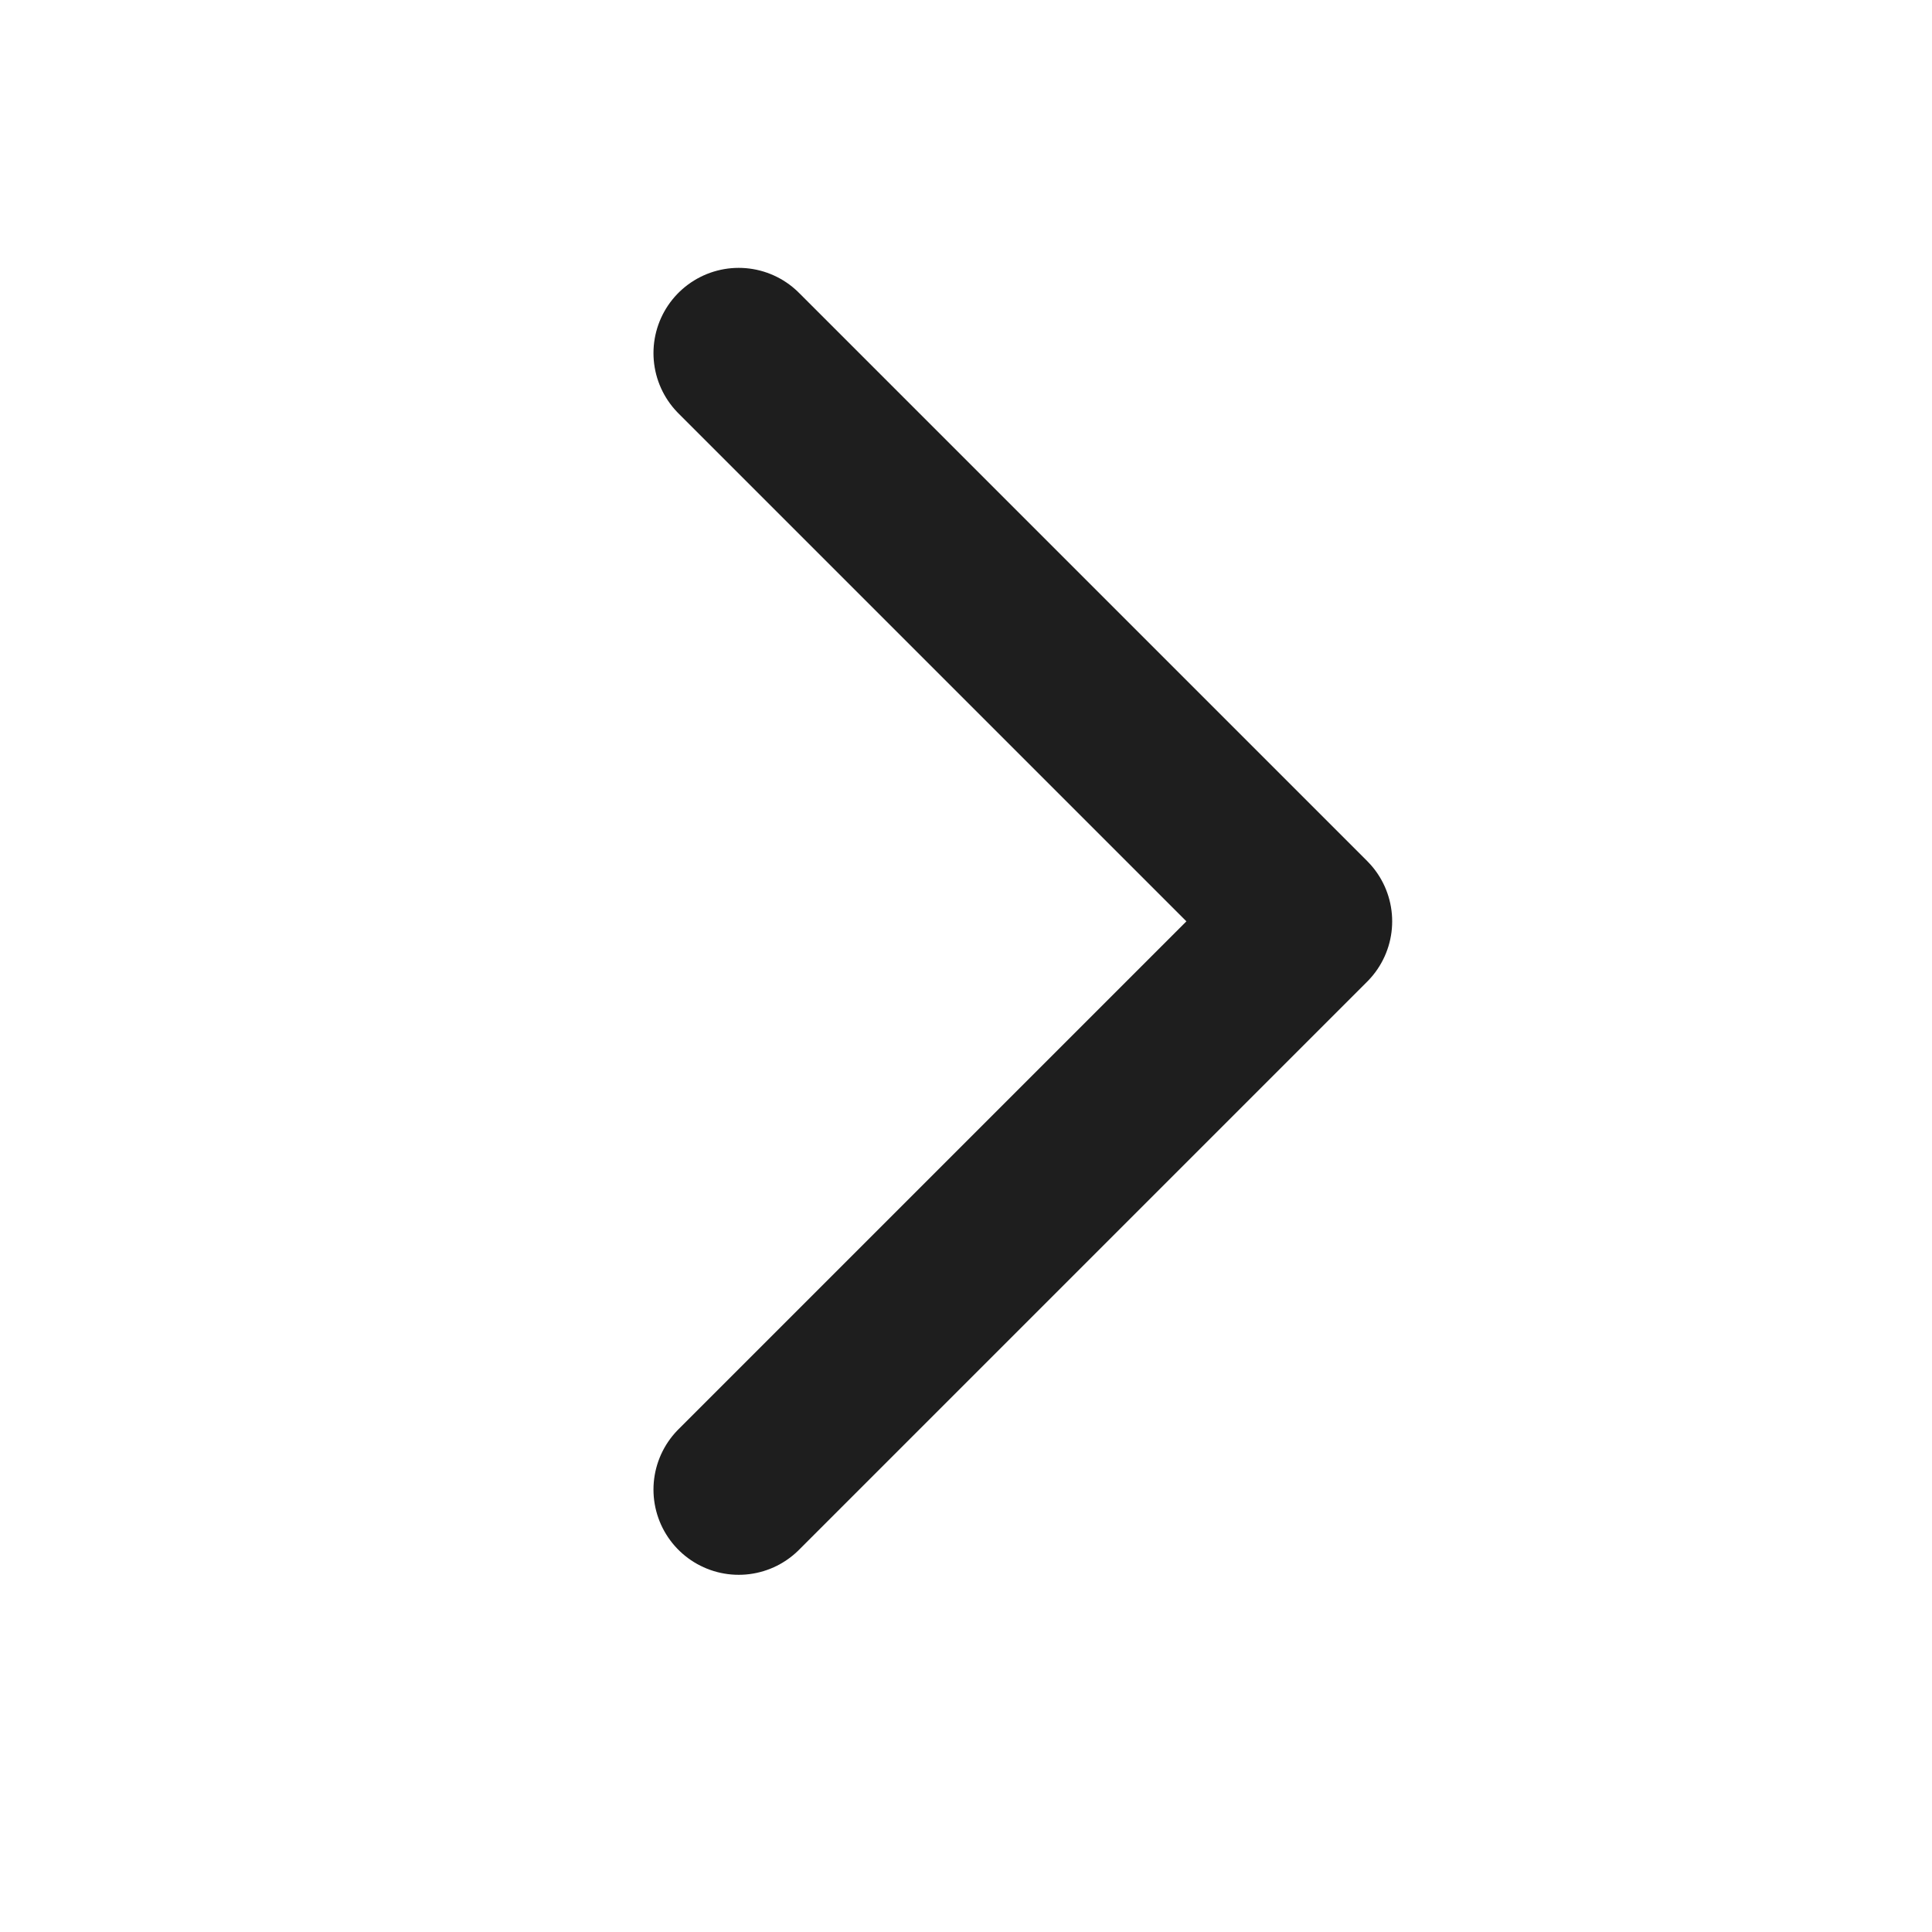
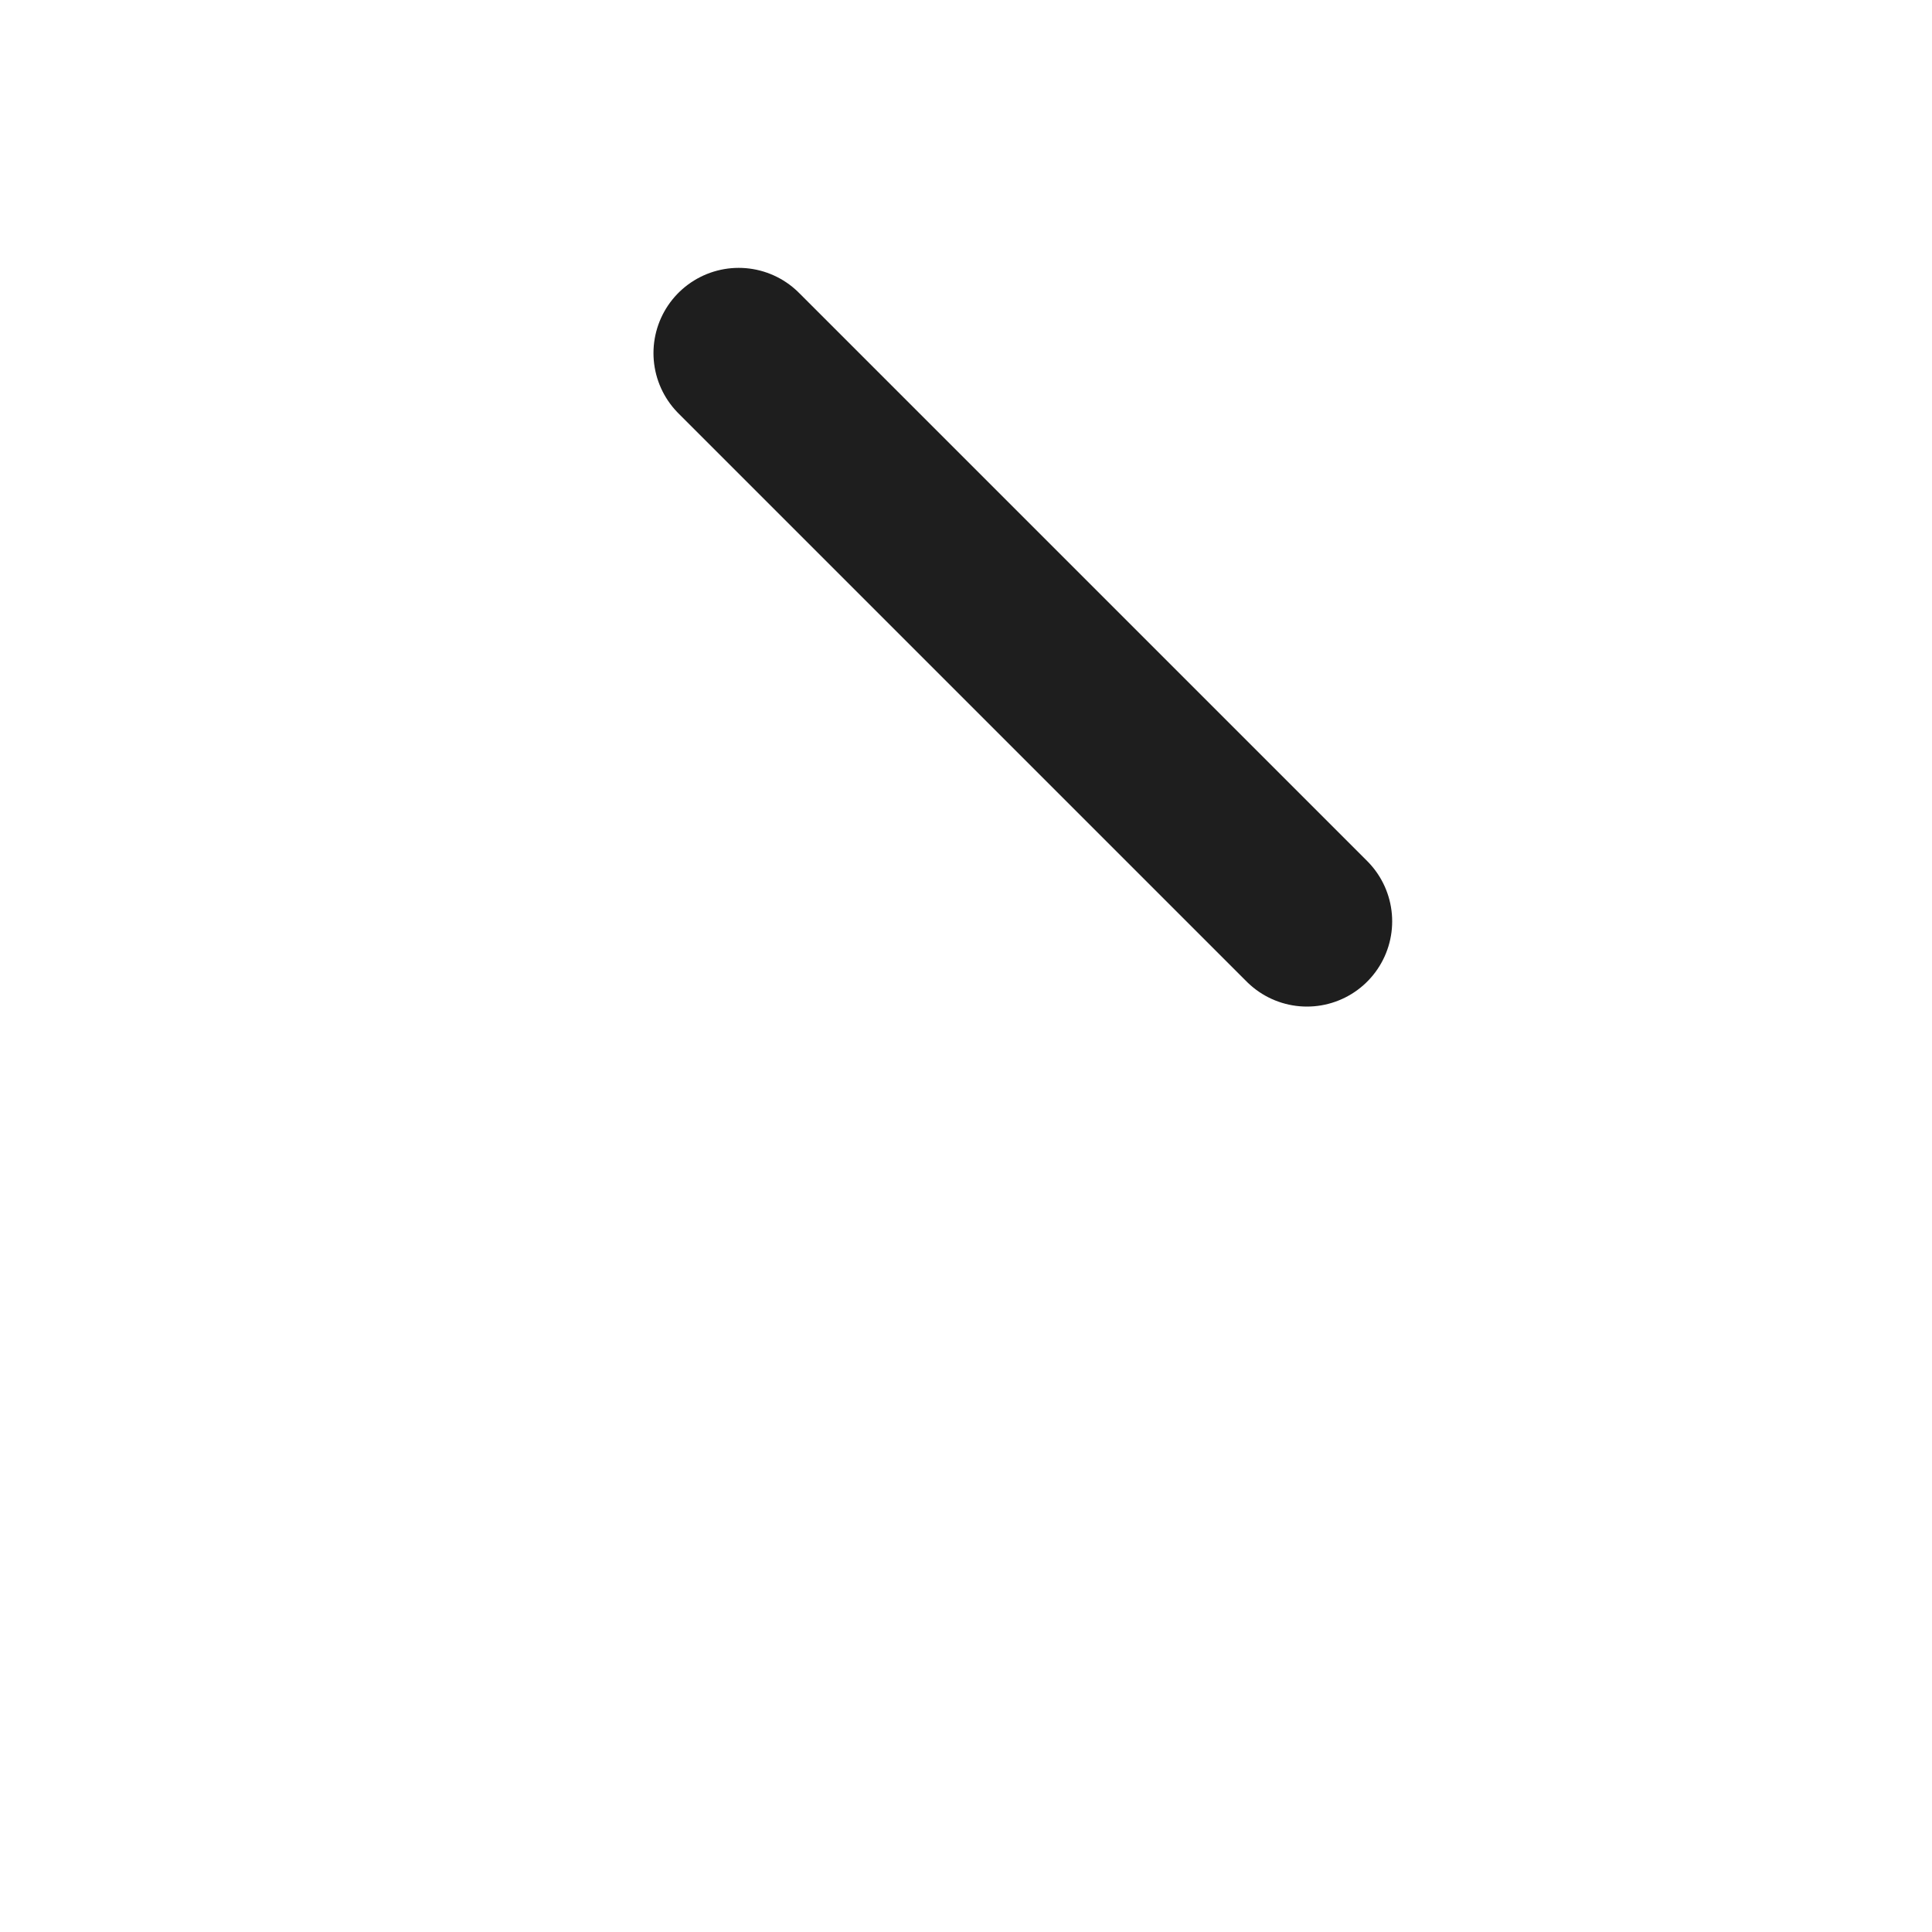
<svg xmlns="http://www.w3.org/2000/svg" width="17" height="17" viewBox="0 0 17 17" fill="none">
  <g id="CaretRight">
-     <path id="Vector" d="M6.5 3.107L11.5 8.107L6.5 13.107" stroke="#1E1E1E" stroke-width="1.5" stroke-linecap="round" stroke-linejoin="round" />
+     <path id="Vector" d="M6.5 3.107L11.5 8.107" stroke="#1E1E1E" stroke-width="1.5" stroke-linecap="round" stroke-linejoin="round" />
  </g>
</svg>